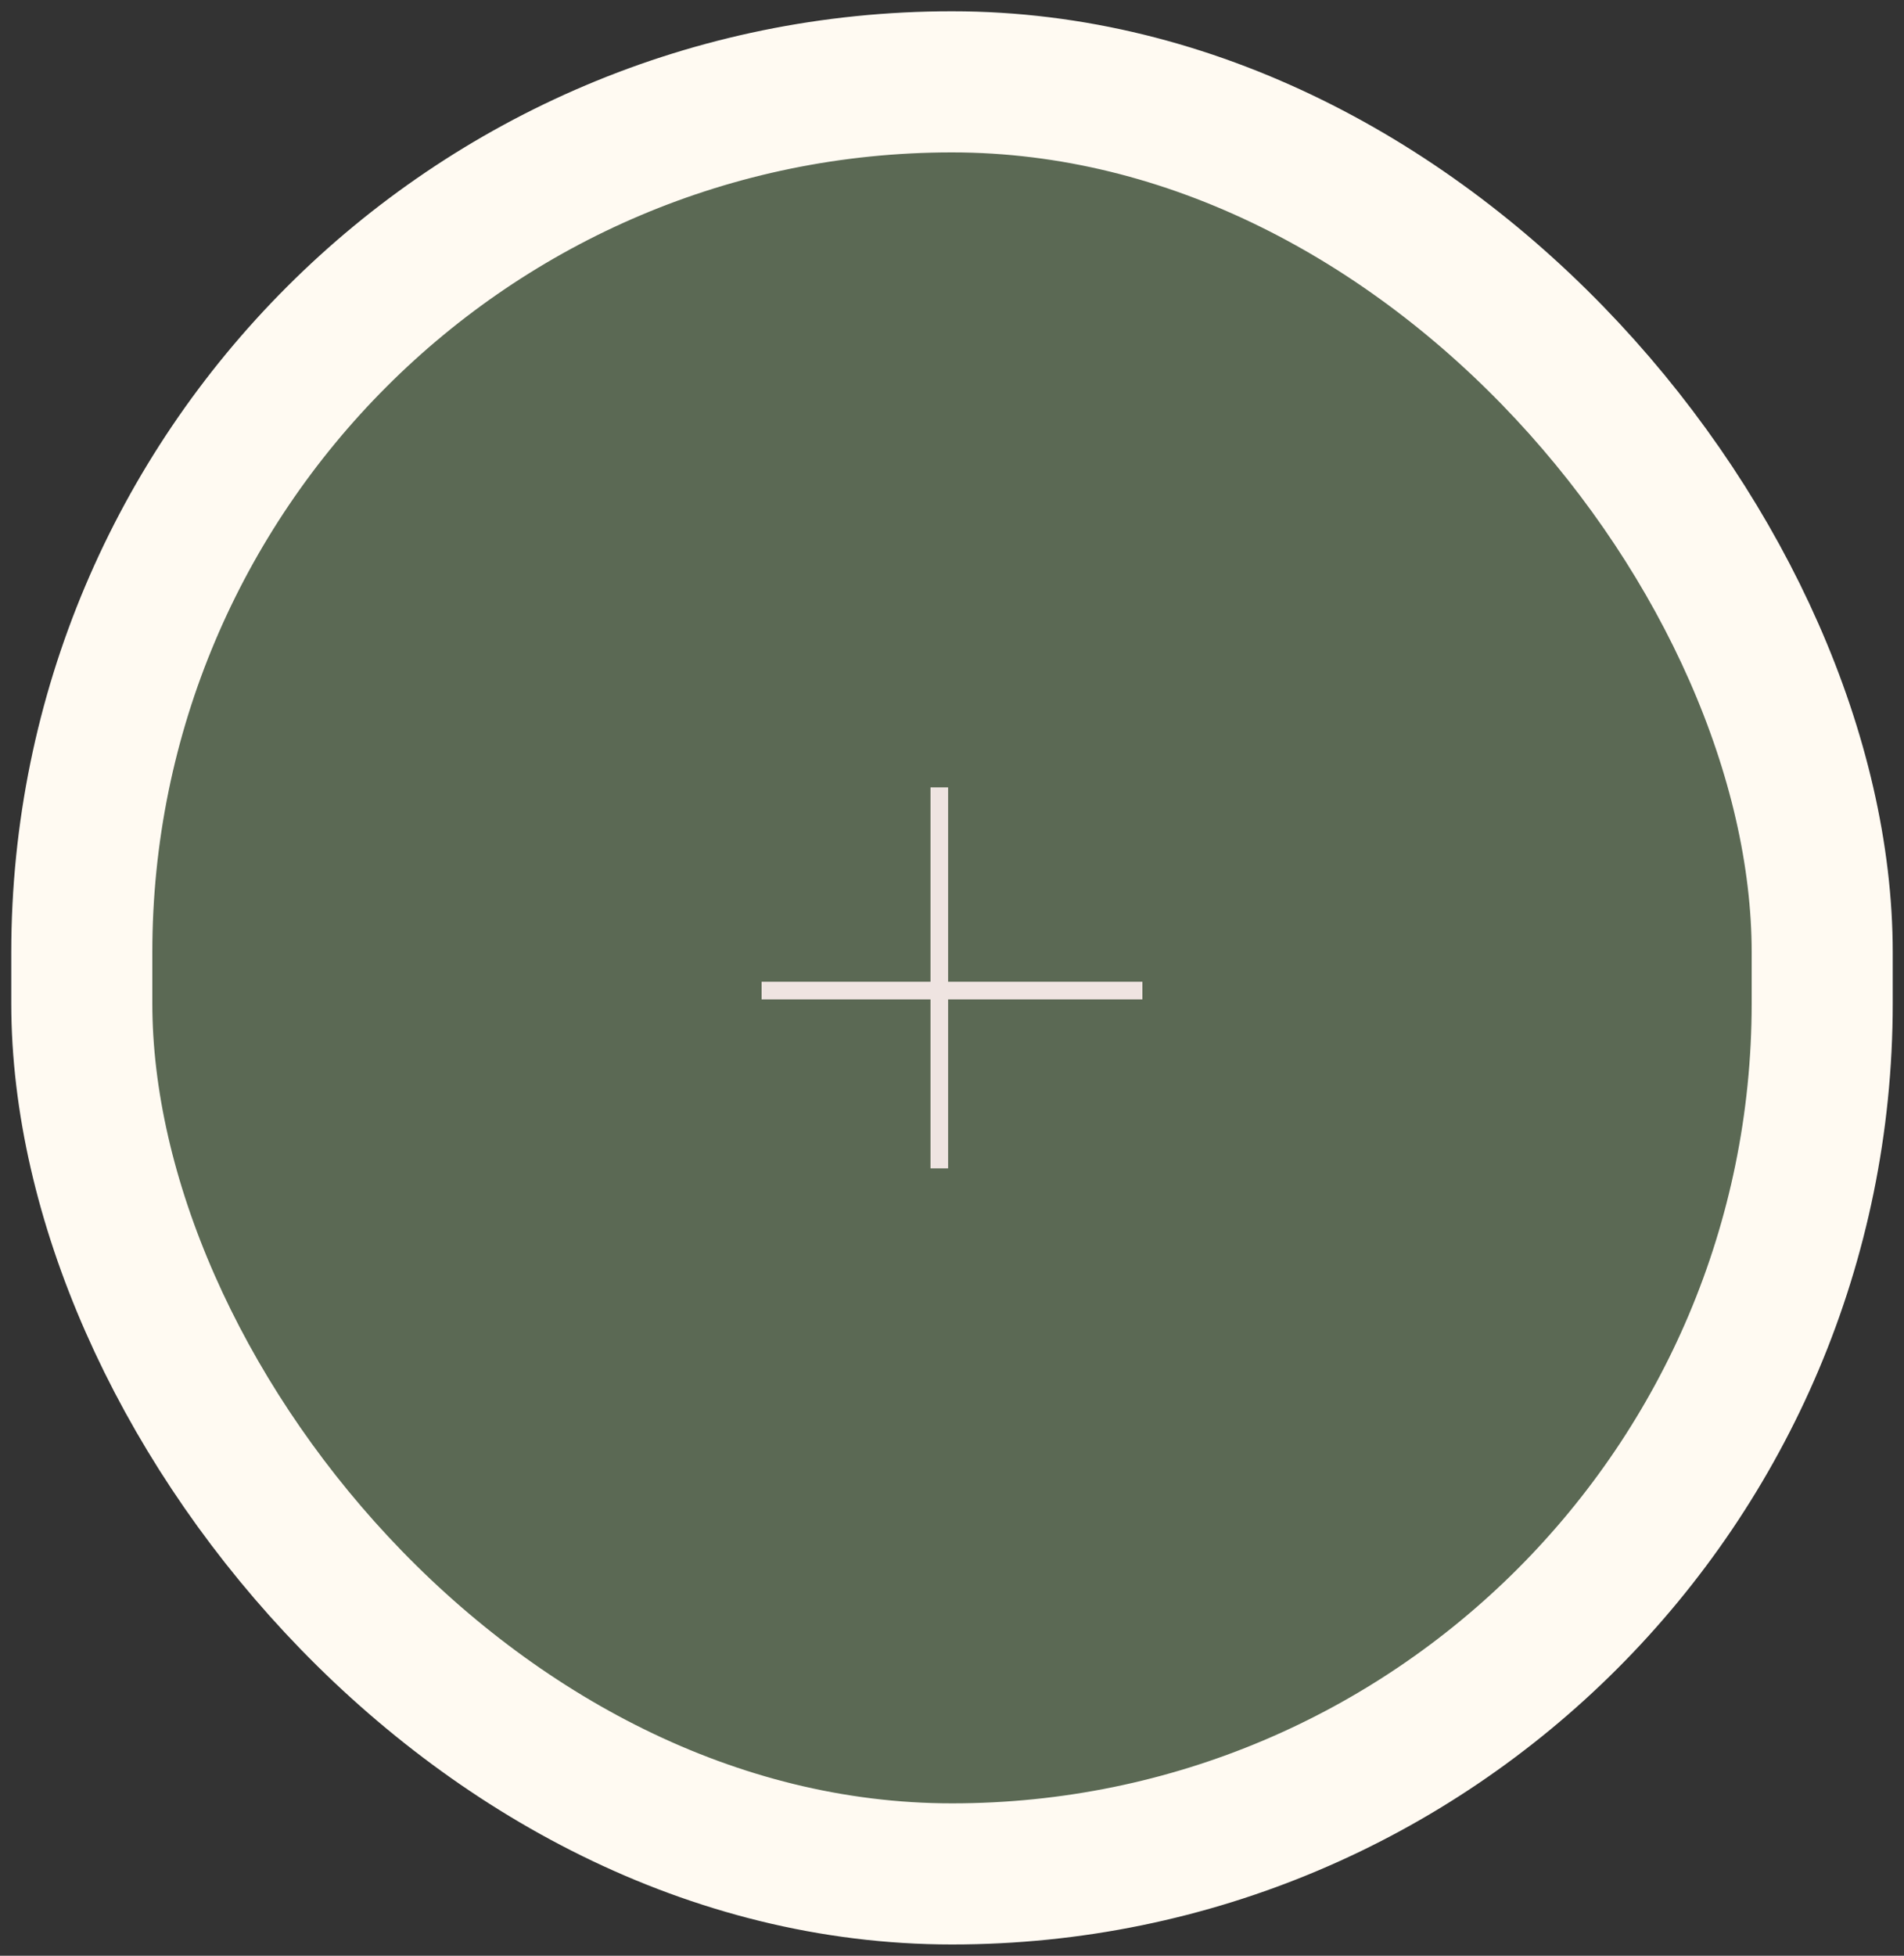
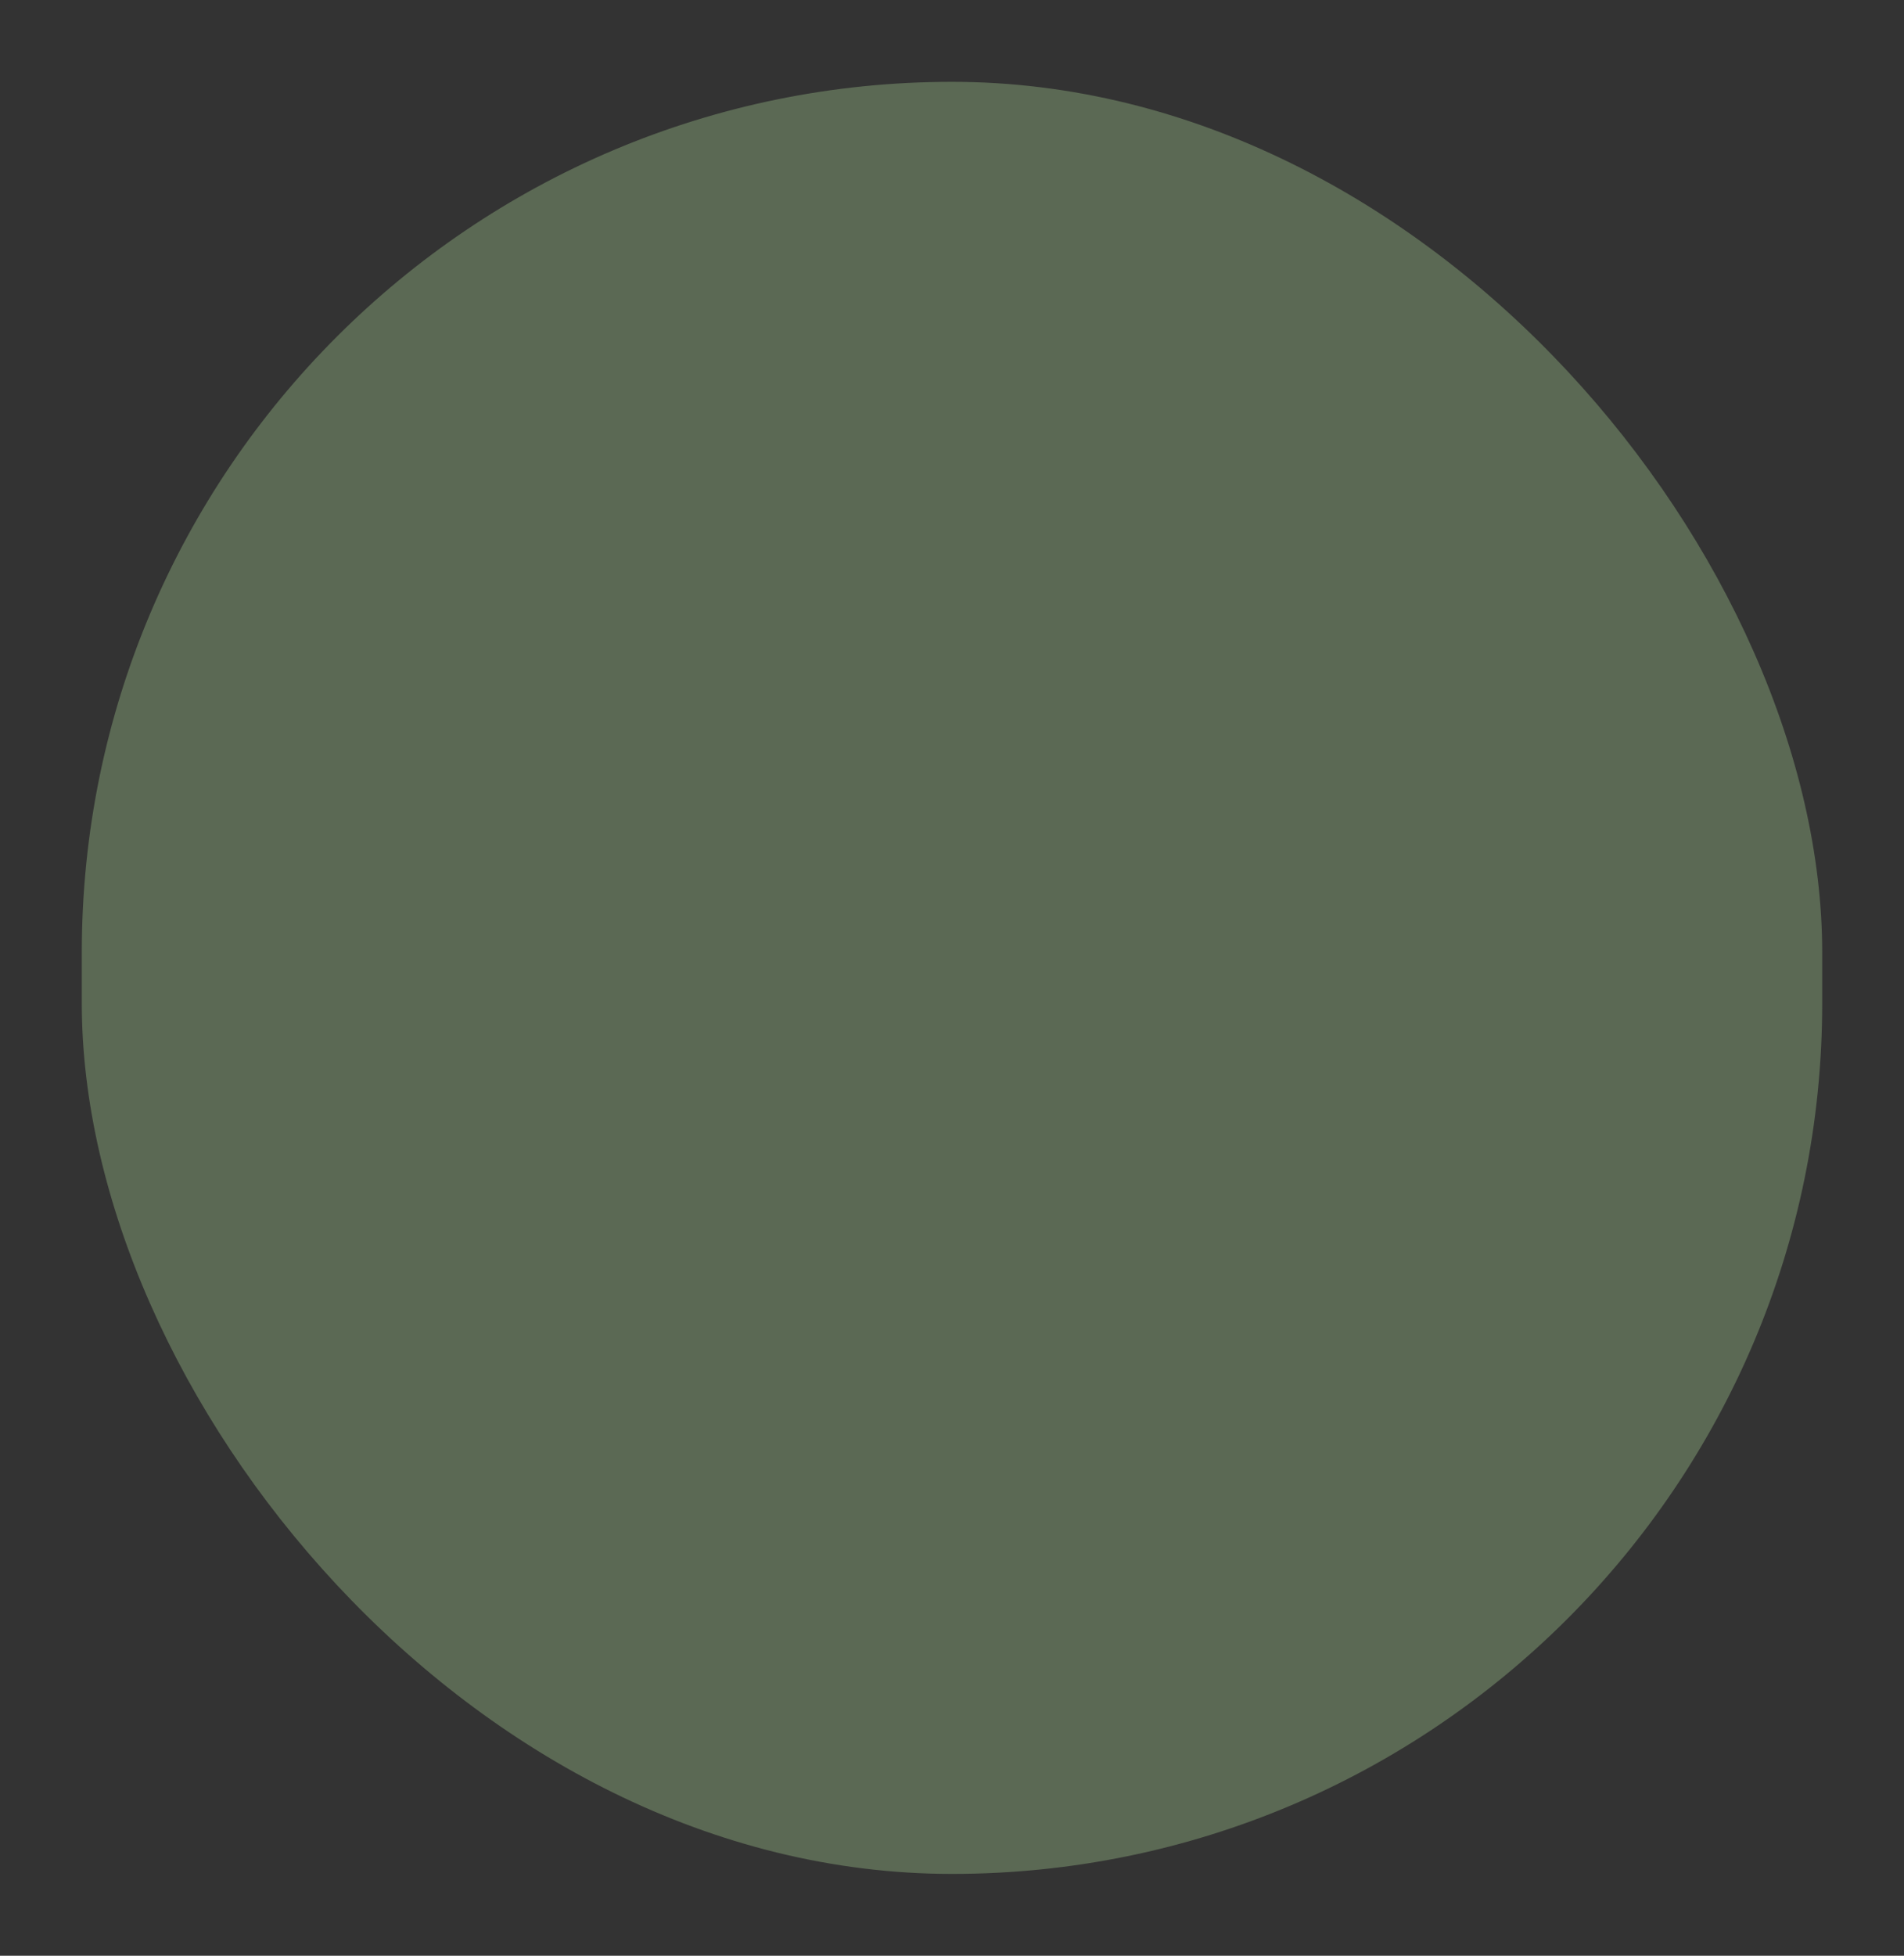
<svg xmlns="http://www.w3.org/2000/svg" width="75" height="77" viewBox="0 0 75 77" fill="none">
  <rect x="0" y="0" width="75" height="77" fill="#333333" stroke="none" />
  <rect x="3.222" y="3.222" width="68.556" height="70.556" rx="34.278" fill="#5B6954" />
-   <rect x="3.222" y="3.222" width="68.556" height="70.556" rx="34.278" stroke="#FFFAF2" stroke-width="5.556" />
-   <path fill-rule="evenodd" clip-rule="evenodd" d="M36.653 39.347V46H37.347V39.347L45 39.347V38.653L37.347 38.653V31H36.653V38.653H30L30 39.347H36.653Z" fill="#EFE4E1" />
</svg>